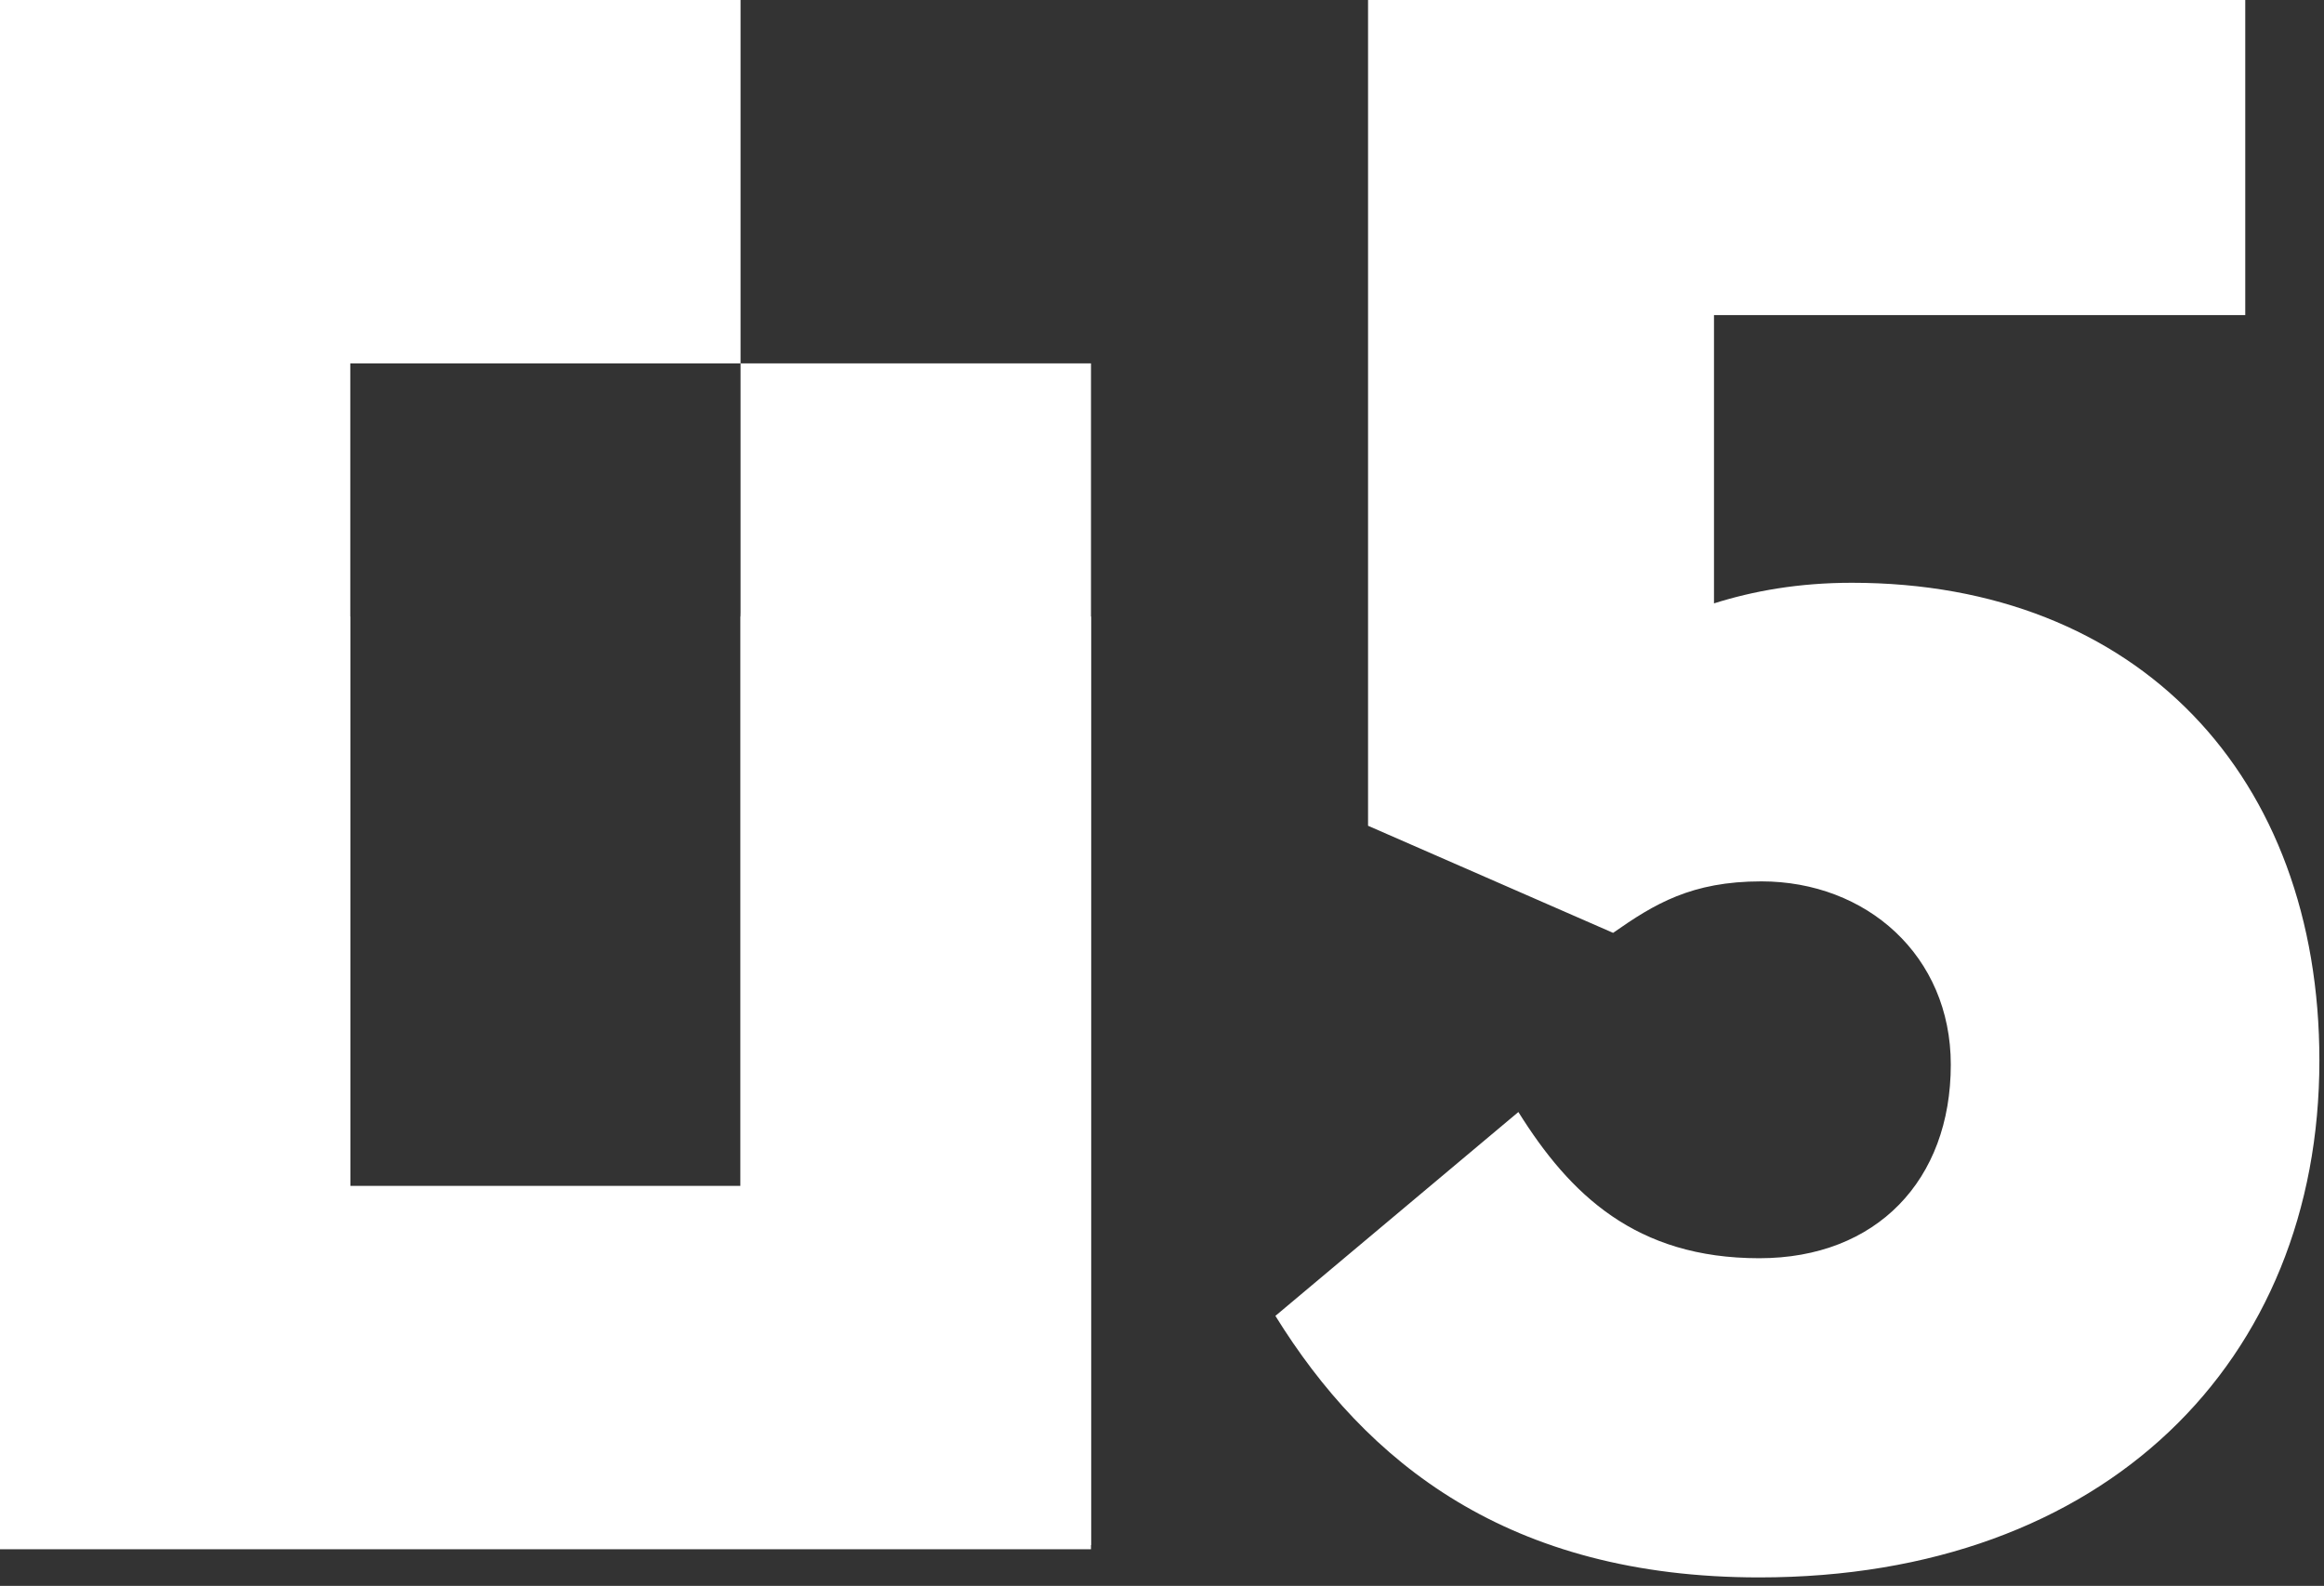
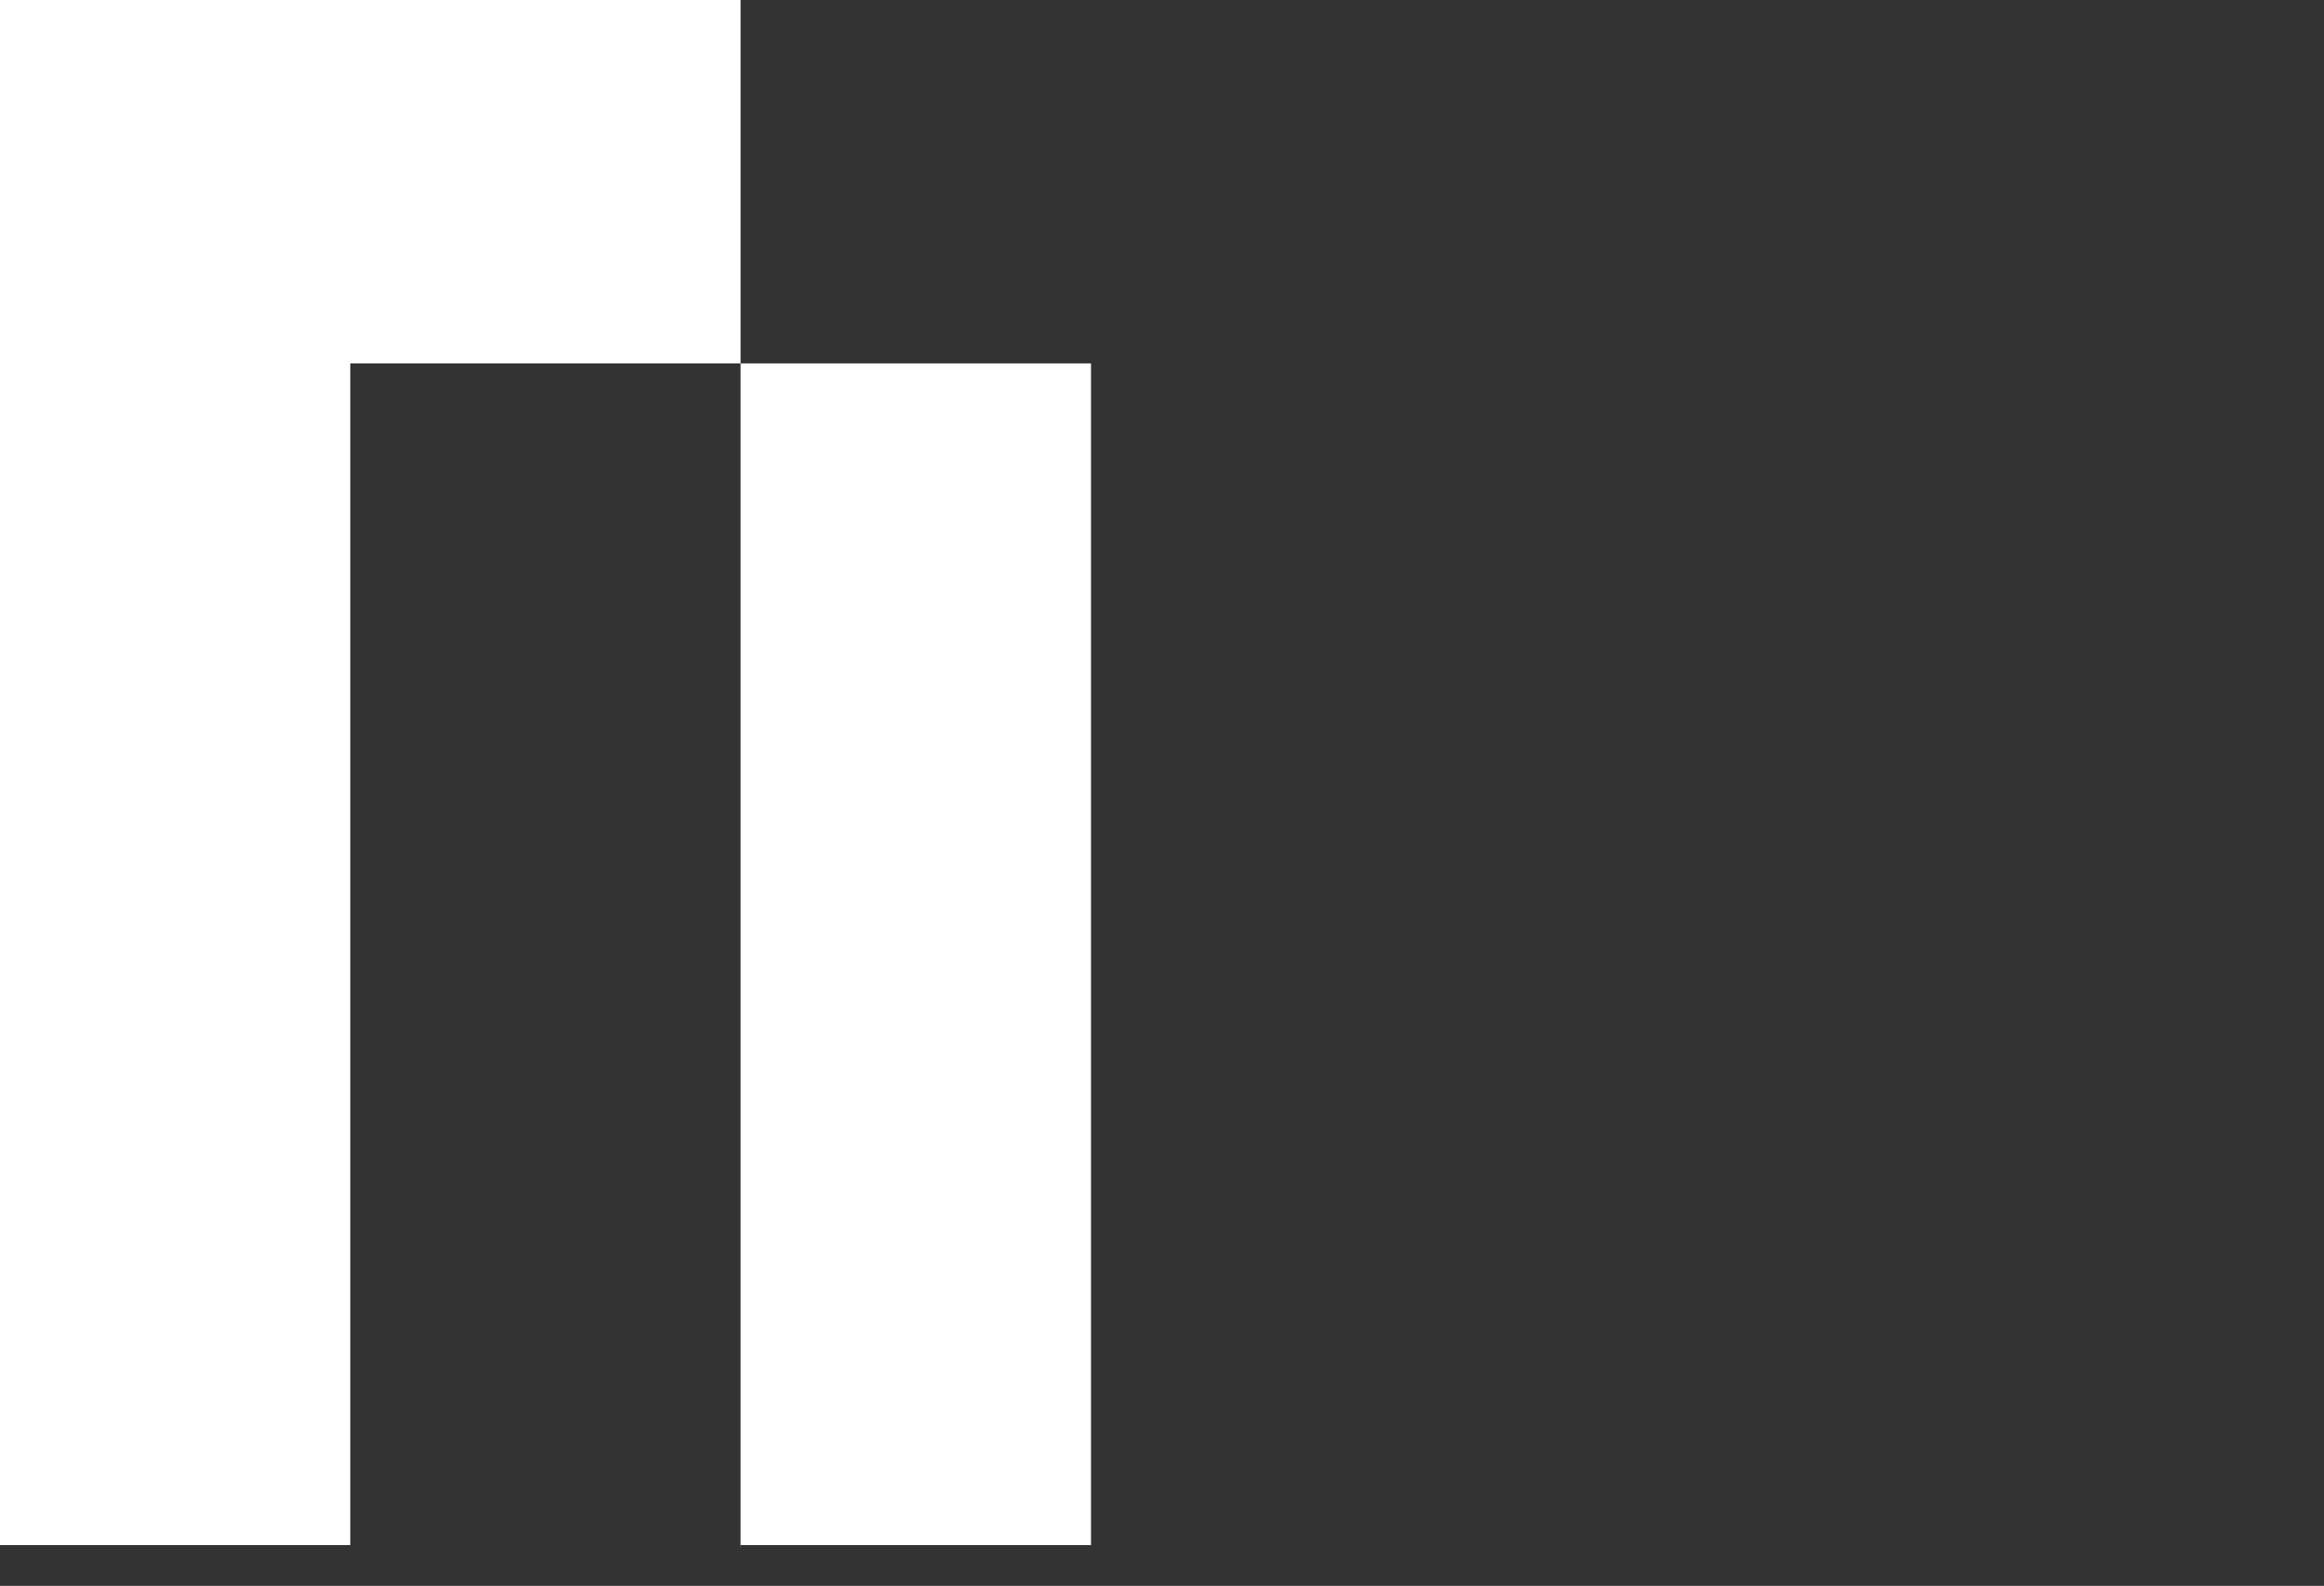
<svg xmlns="http://www.w3.org/2000/svg" width="170" height="116" viewBox="0 0 170 116" fill="none">
  <rect x="0" y="0" width="170" height="116" fill="#333333" stroke="none" />
  <path fill-rule="evenodd" clip-rule="evenodd" d="M54.182 113.018H79.806V26.579H54.171V-0H0V113.018H25.624V26.579H54.171V113.317L54.182 113.018Z" fill="white" />
-   <path fill-rule="evenodd" clip-rule="evenodd" d="M54.182 45.099H79.806V113.318H0V45.099H25.624V86.739H54.171V44.8L54.182 45.099Z" fill="white" />
-   <path d="M93.295 96.25L111.069 81.338C114.835 87.363 119.655 92.033 128.692 92.033C137.278 92.033 142.7 86.309 142.7 77.874C142.7 69.891 136.525 64.468 128.843 64.468C123.722 64.468 121.01 66.125 117.998 68.234L100.073 60.401V0H164.24V23.046H125.378V44.134C128.24 43.23 131.554 42.627 135.47 42.627C156.407 42.627 169.663 56.786 169.663 77.573C169.663 99.564 153.997 115.38 128.692 115.38C110.316 115.38 99.922 106.945 93.295 96.25Z" fill="white" />
</svg>